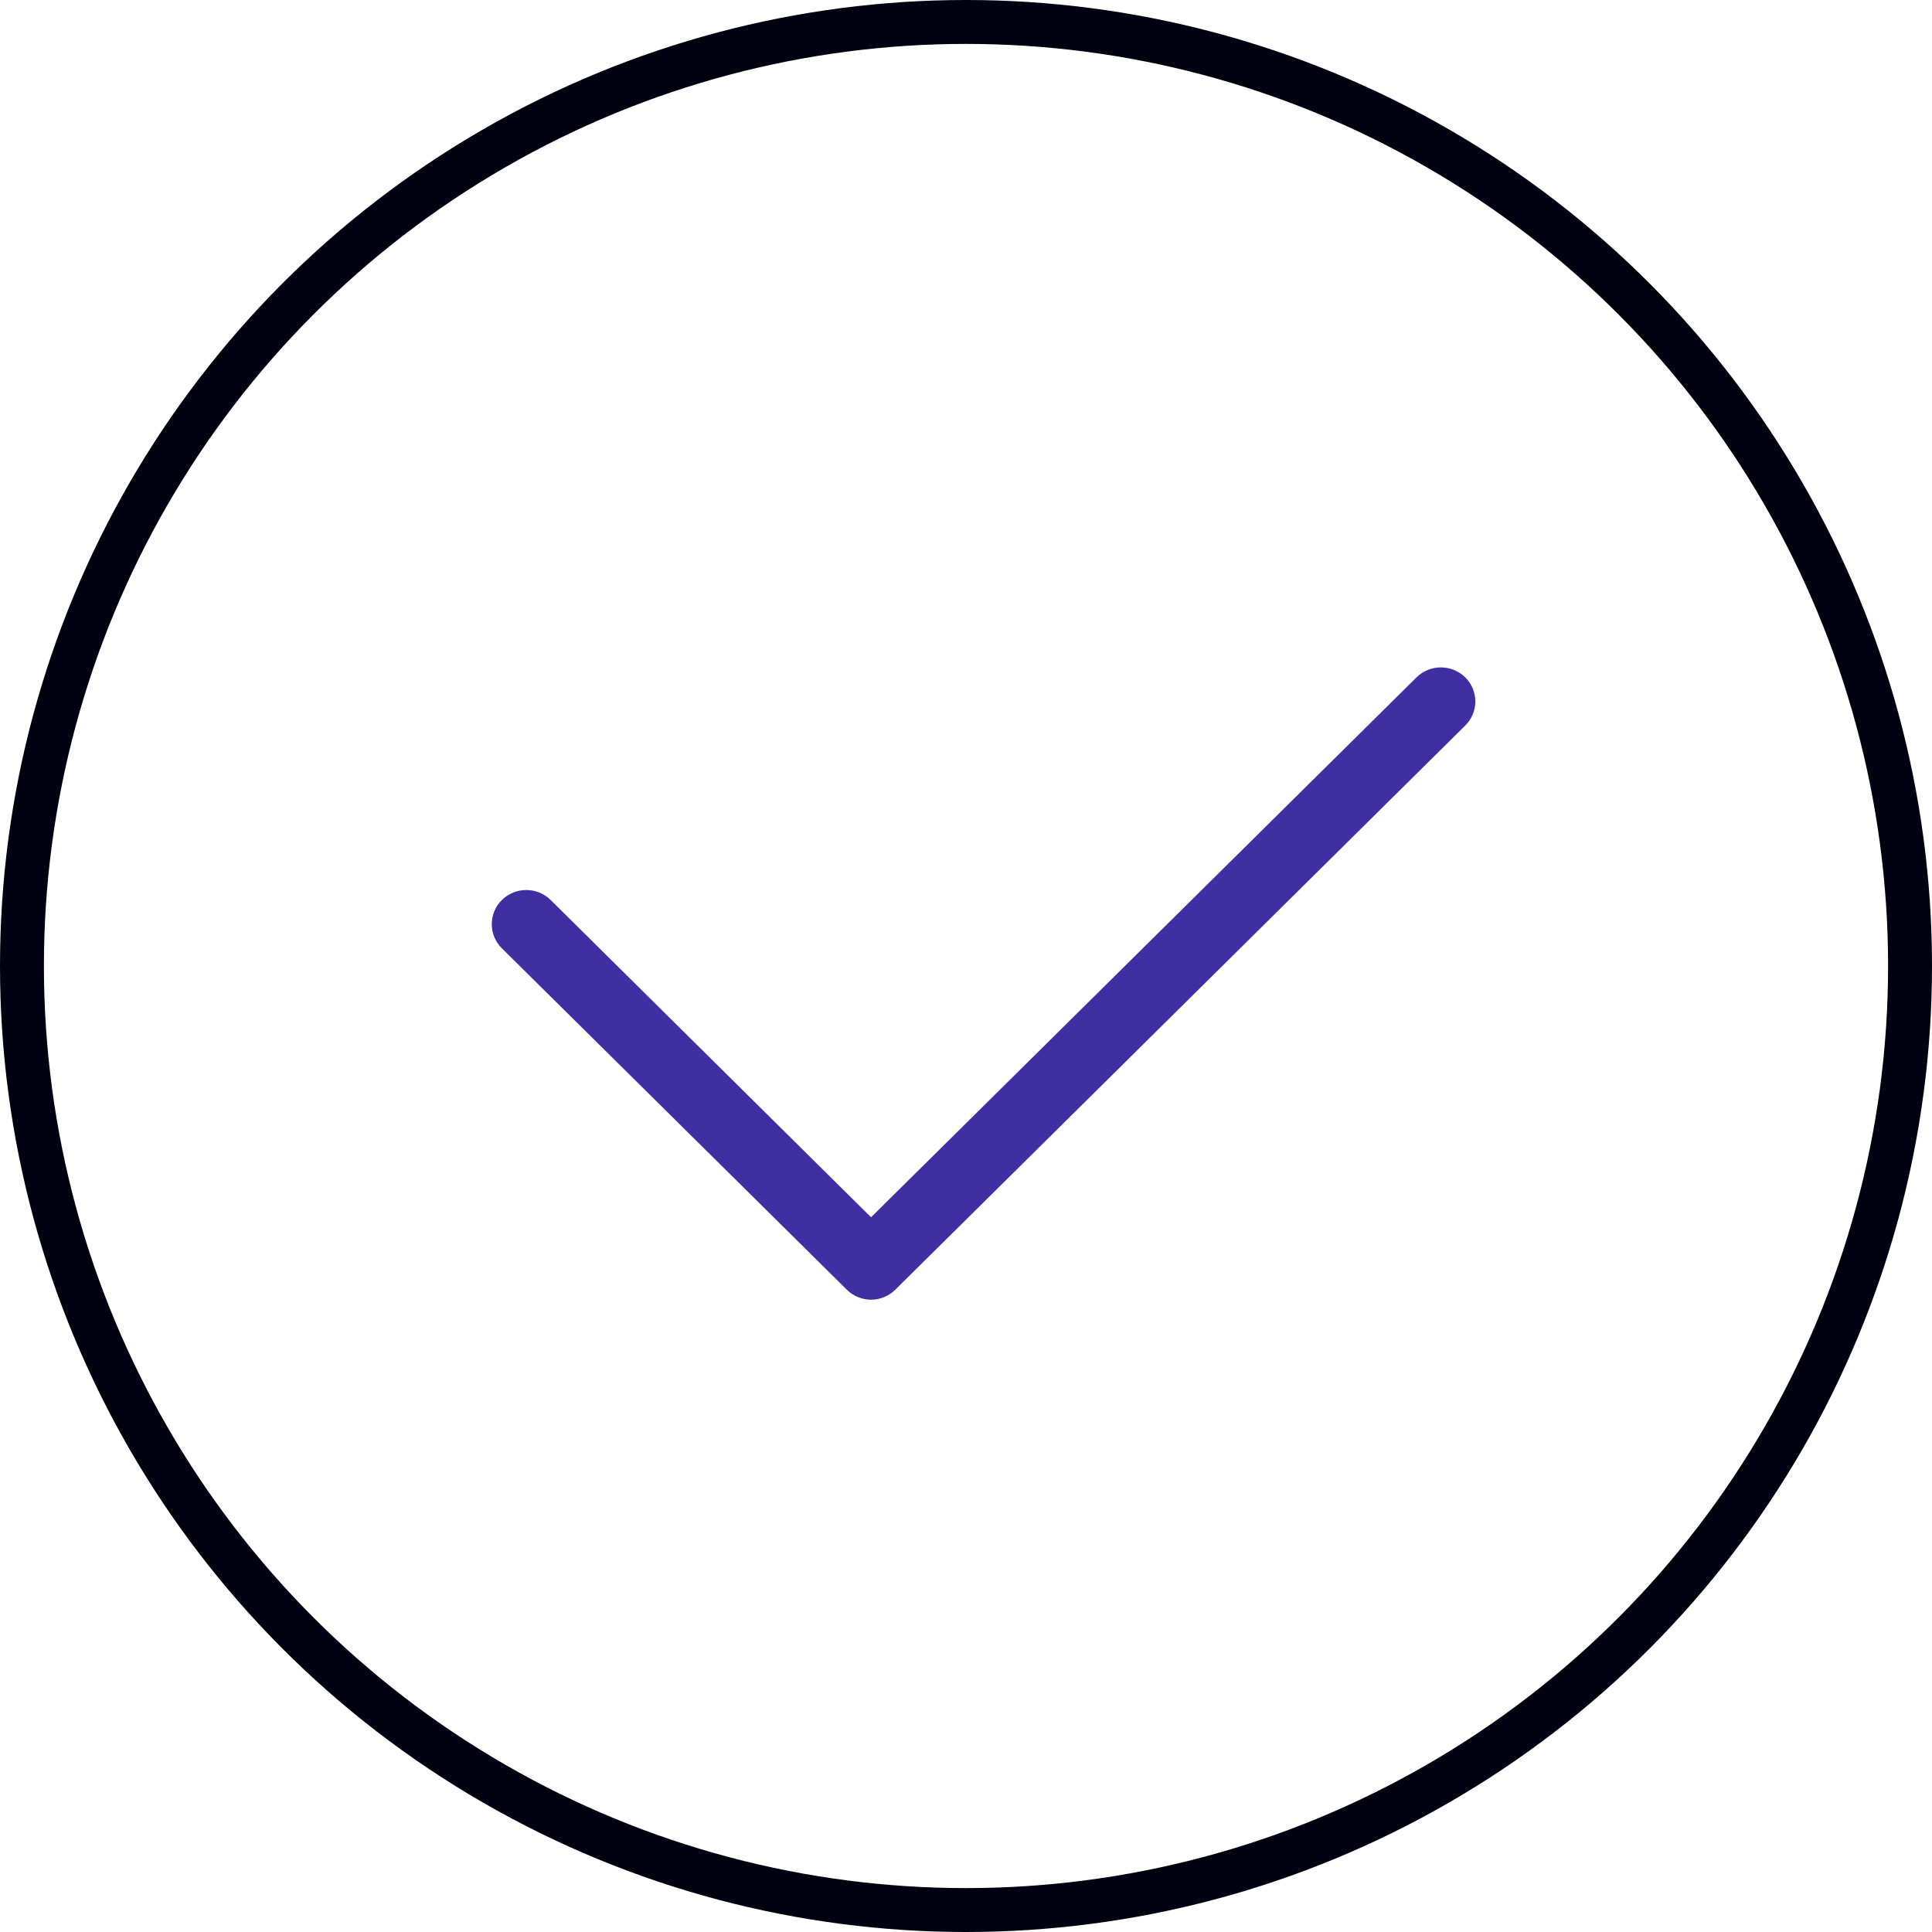
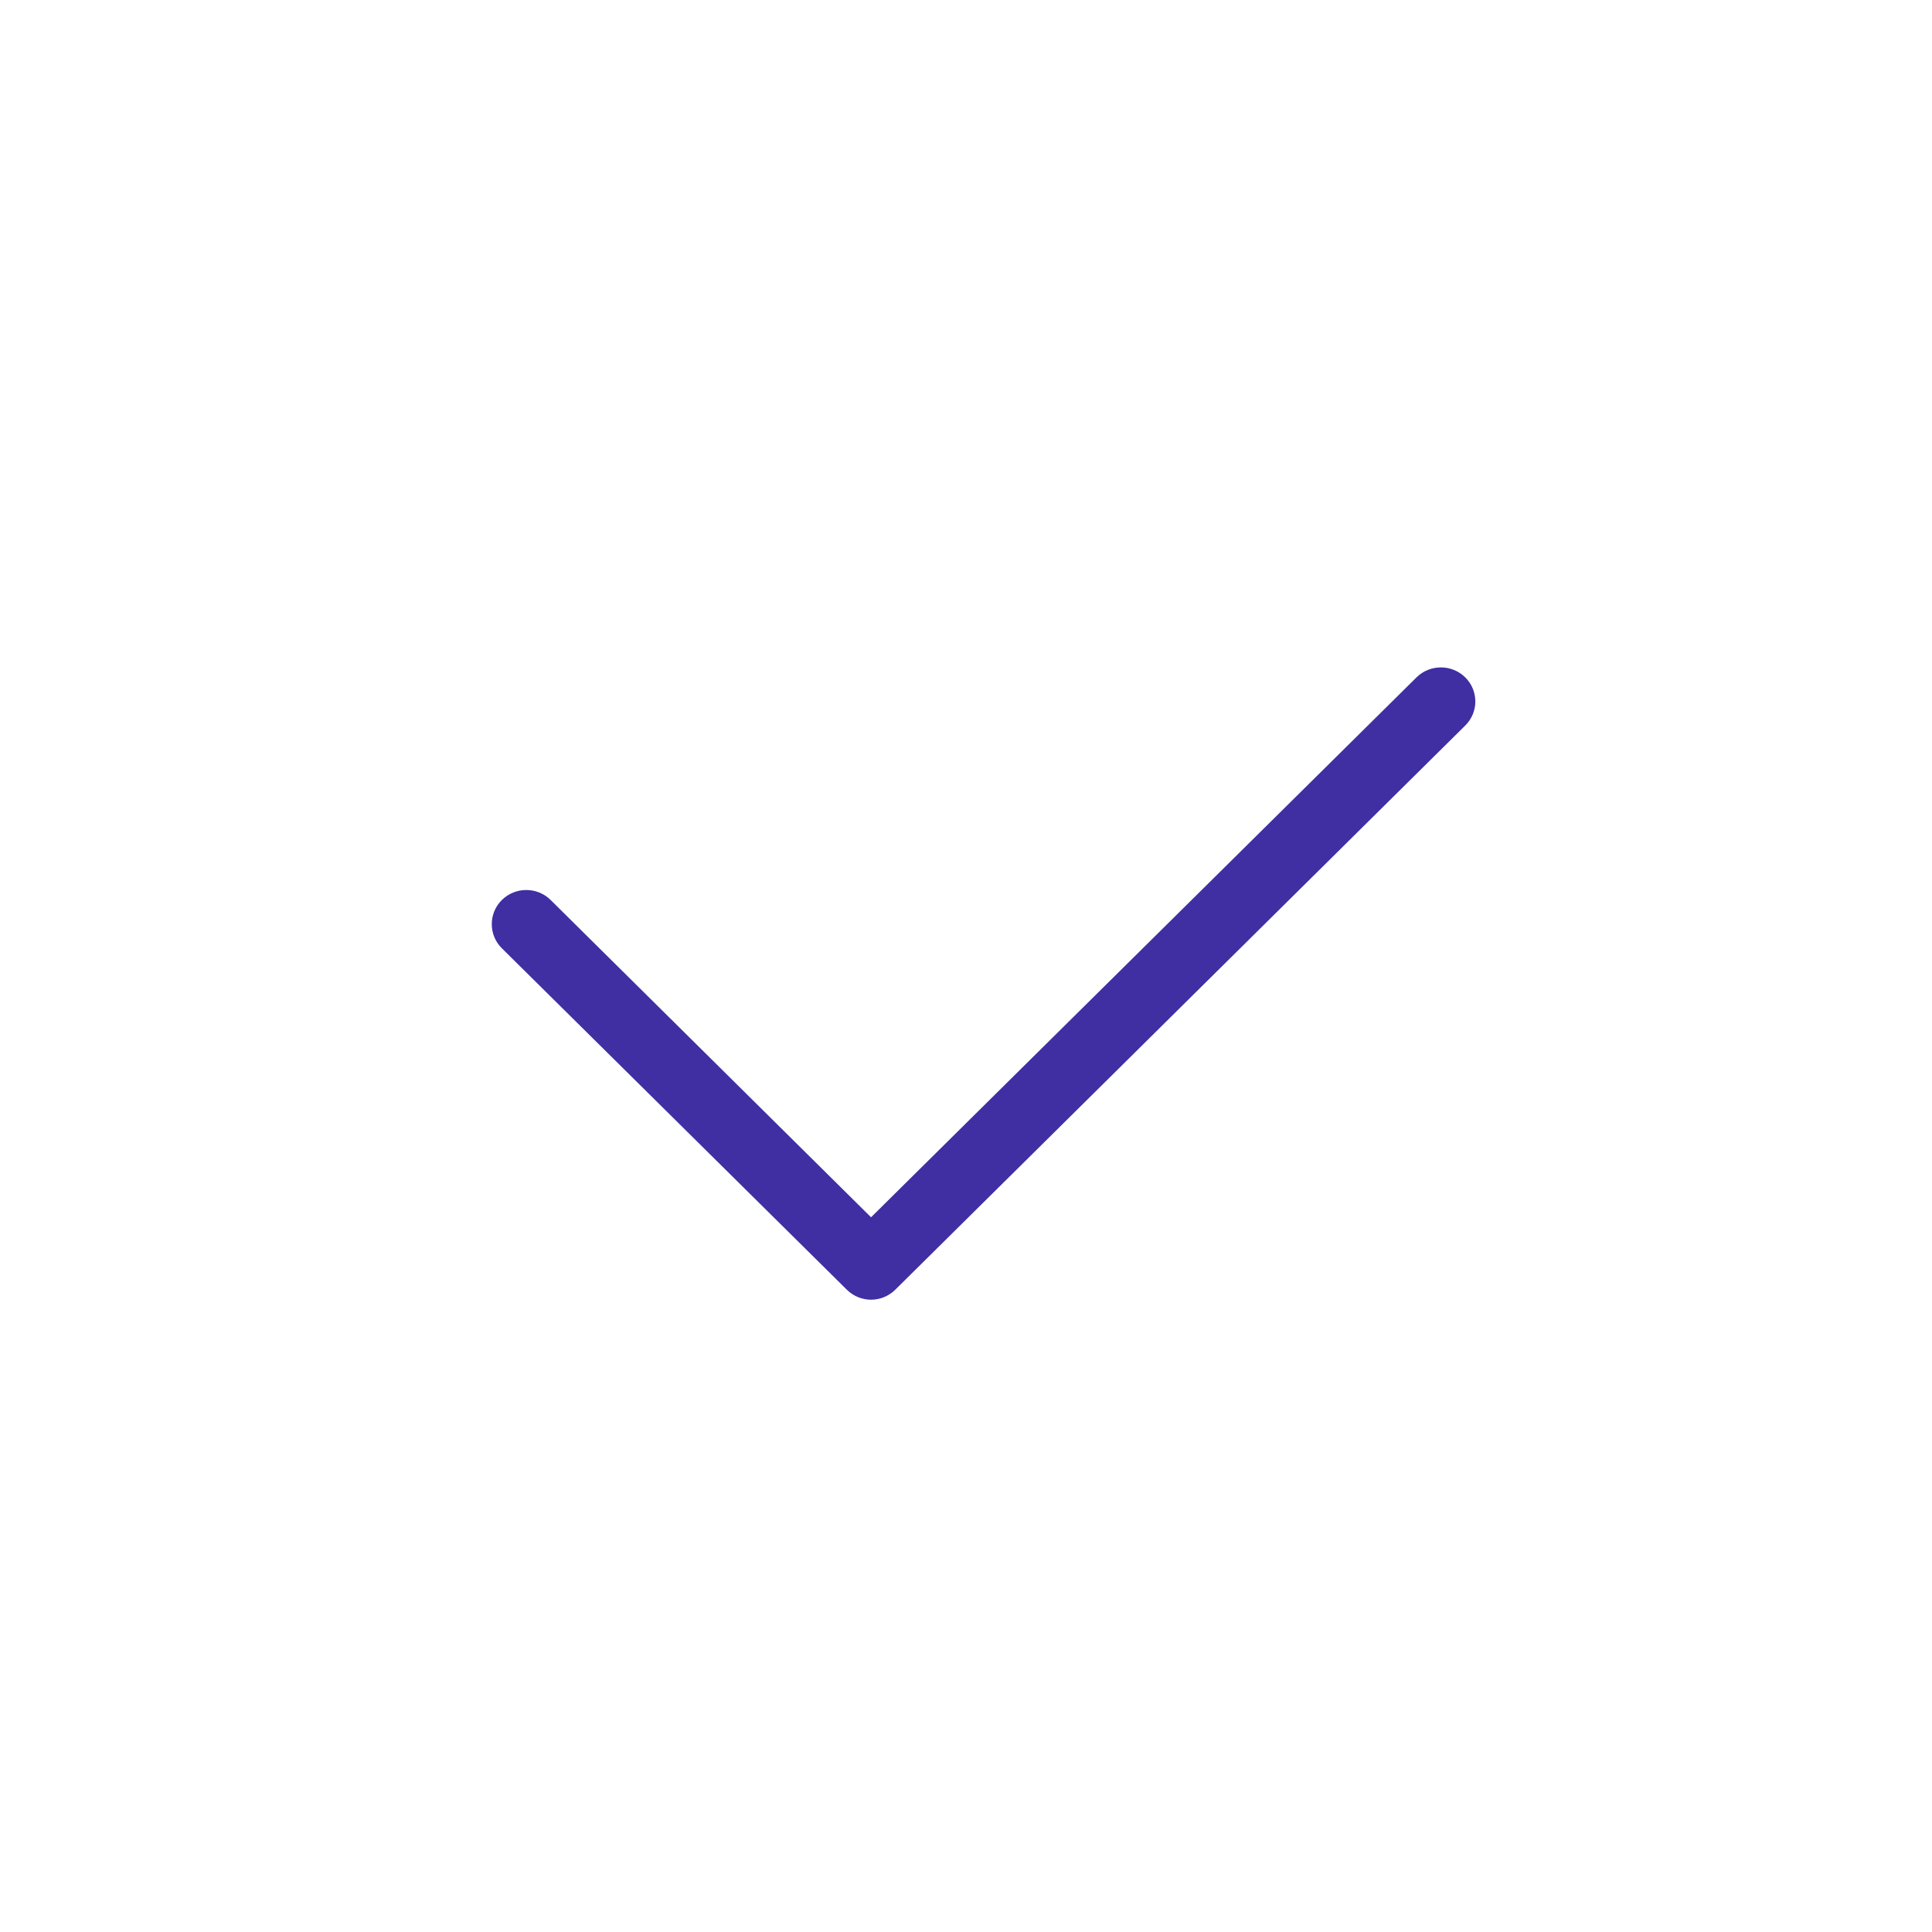
<svg xmlns="http://www.w3.org/2000/svg" width="55" height="55" viewBox="0 0 55 55" fill="none">
-   <circle cx="27.5" cy="27.5" r="26.875" stroke="#000110" stroke-width="1.25" />
  <path d="M41.708 20.659L25.489 36.713C25.297 36.903 25.047 37 24.797 37C24.547 37 24.296 36.903 24.105 36.713L14.287 26.996C13.904 26.617 13.904 26 14.287 25.621C14.67 25.242 15.293 25.242 15.676 25.621L24.797 34.653L40.324 19.284C40.707 18.905 41.33 18.905 41.713 19.284C42.096 19.663 42.096 20.28 41.708 20.659Z" fill="#3F2FA3" />
</svg>